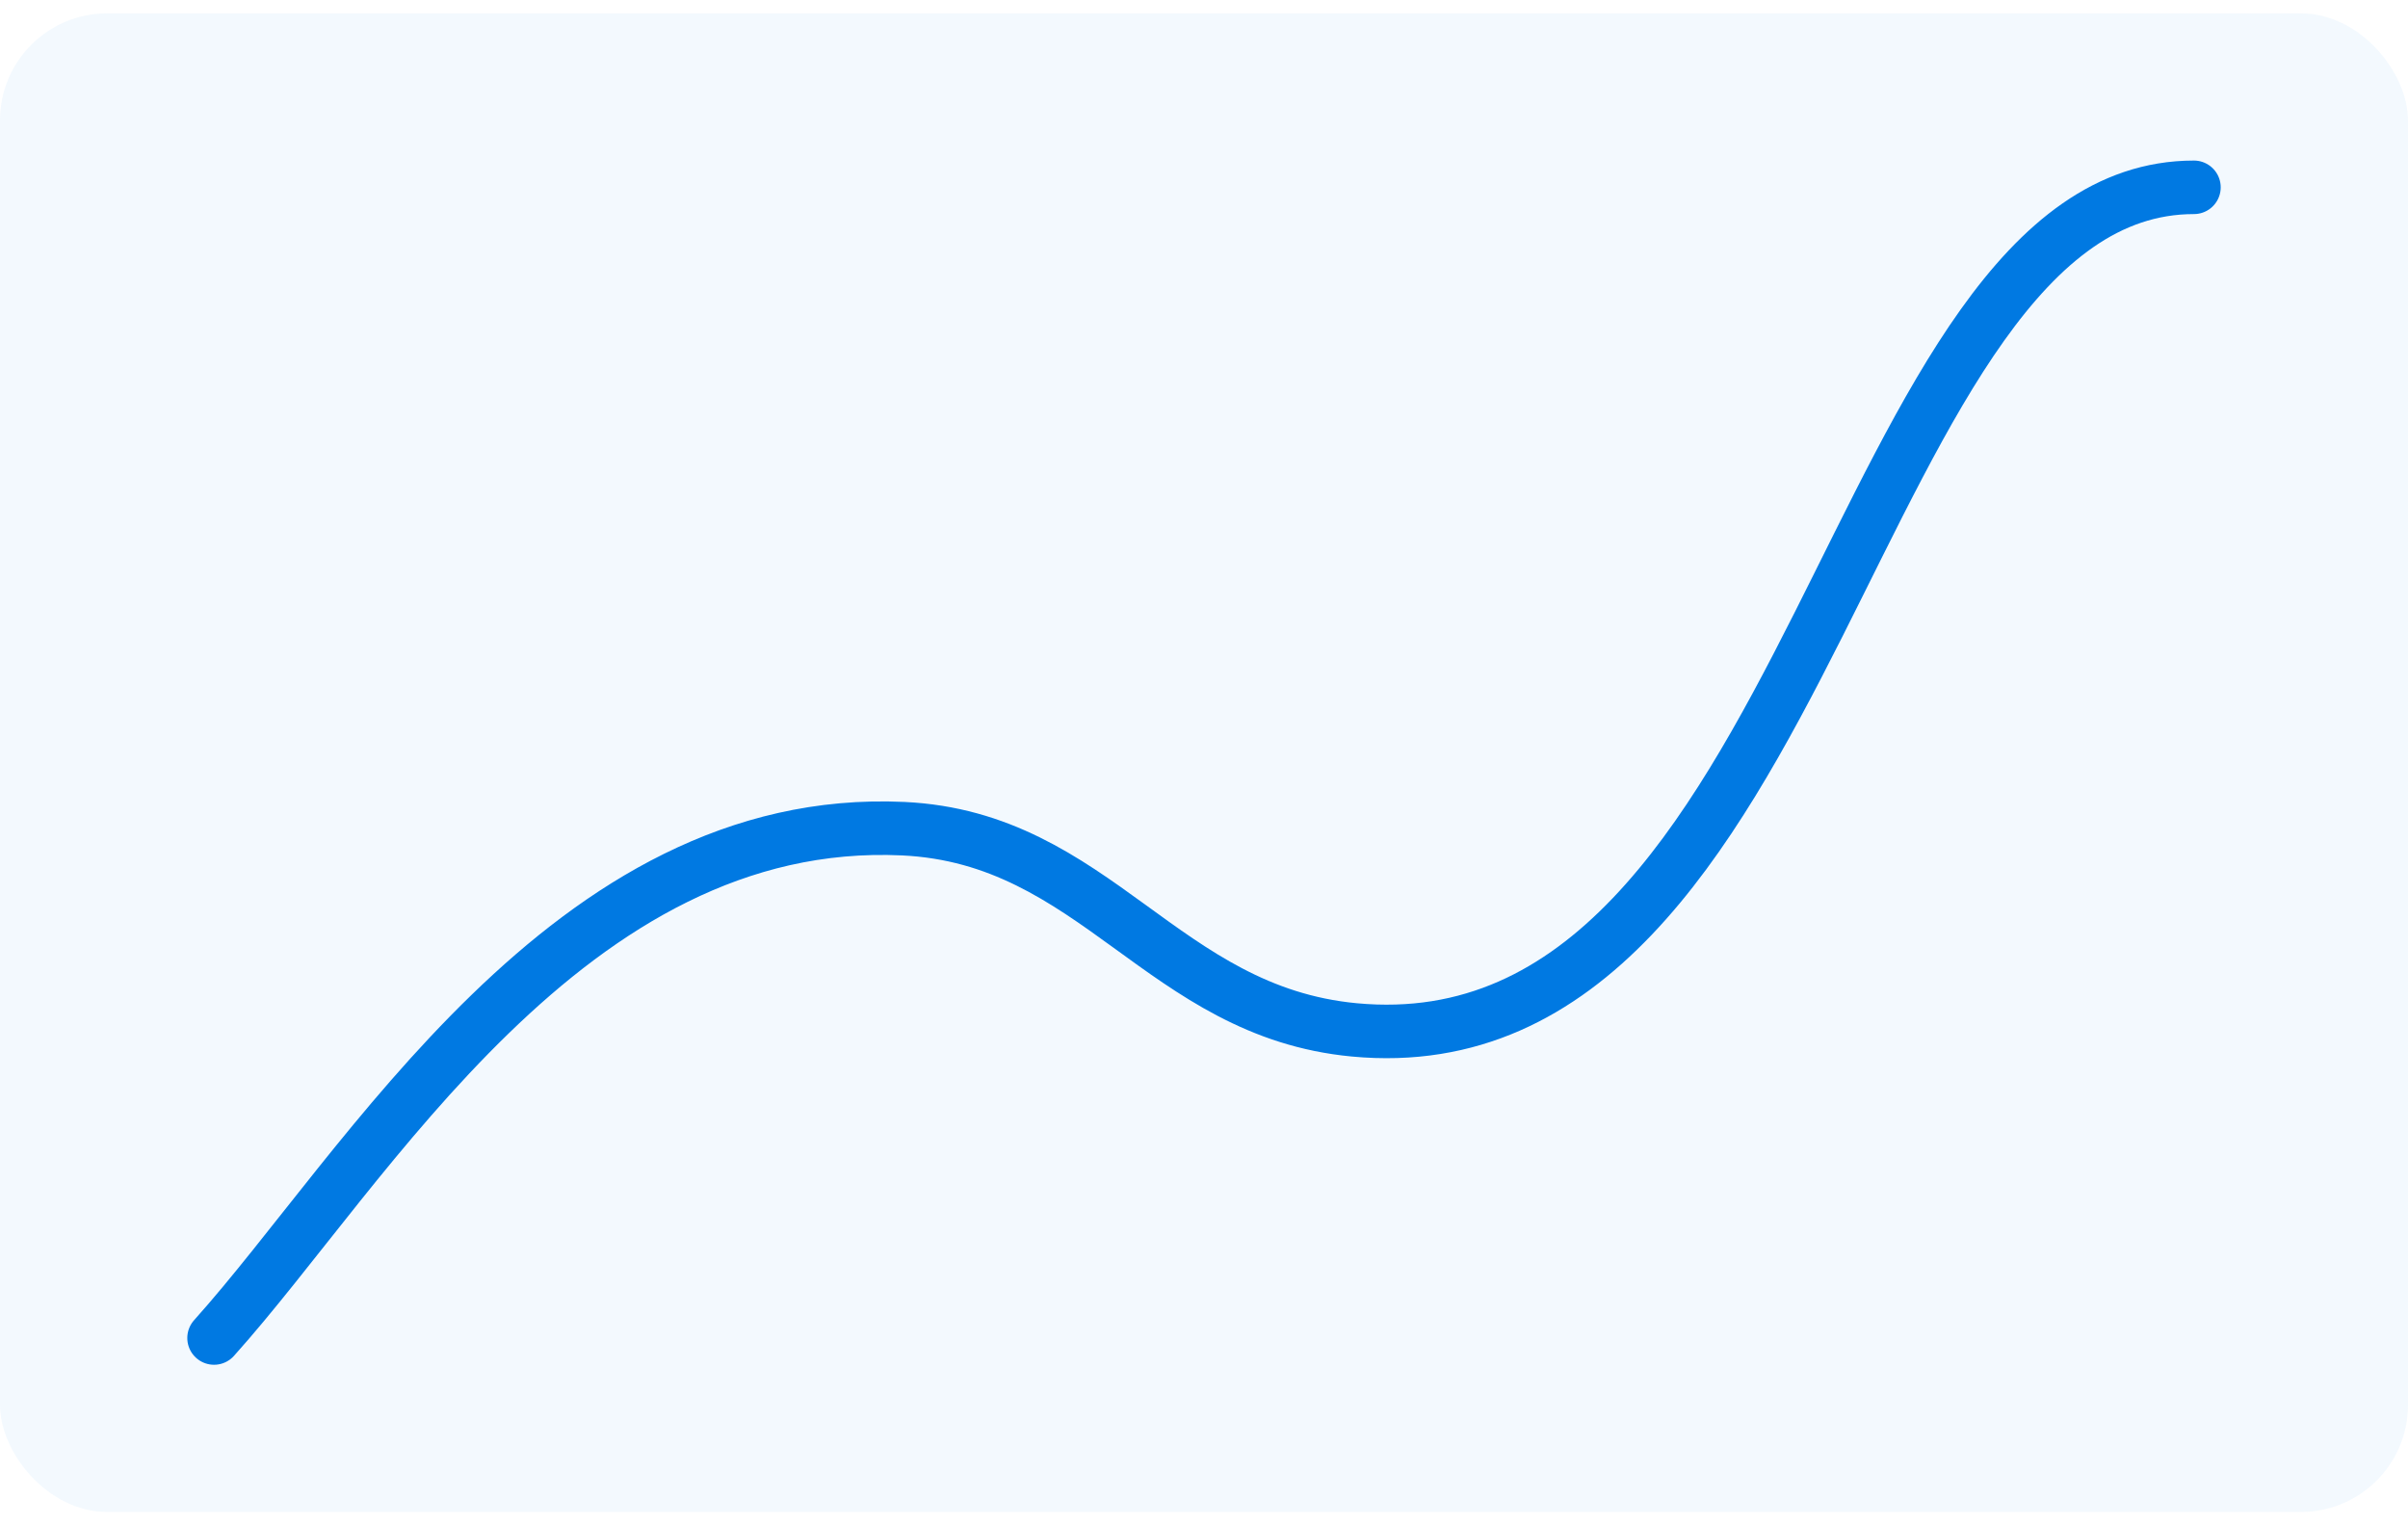
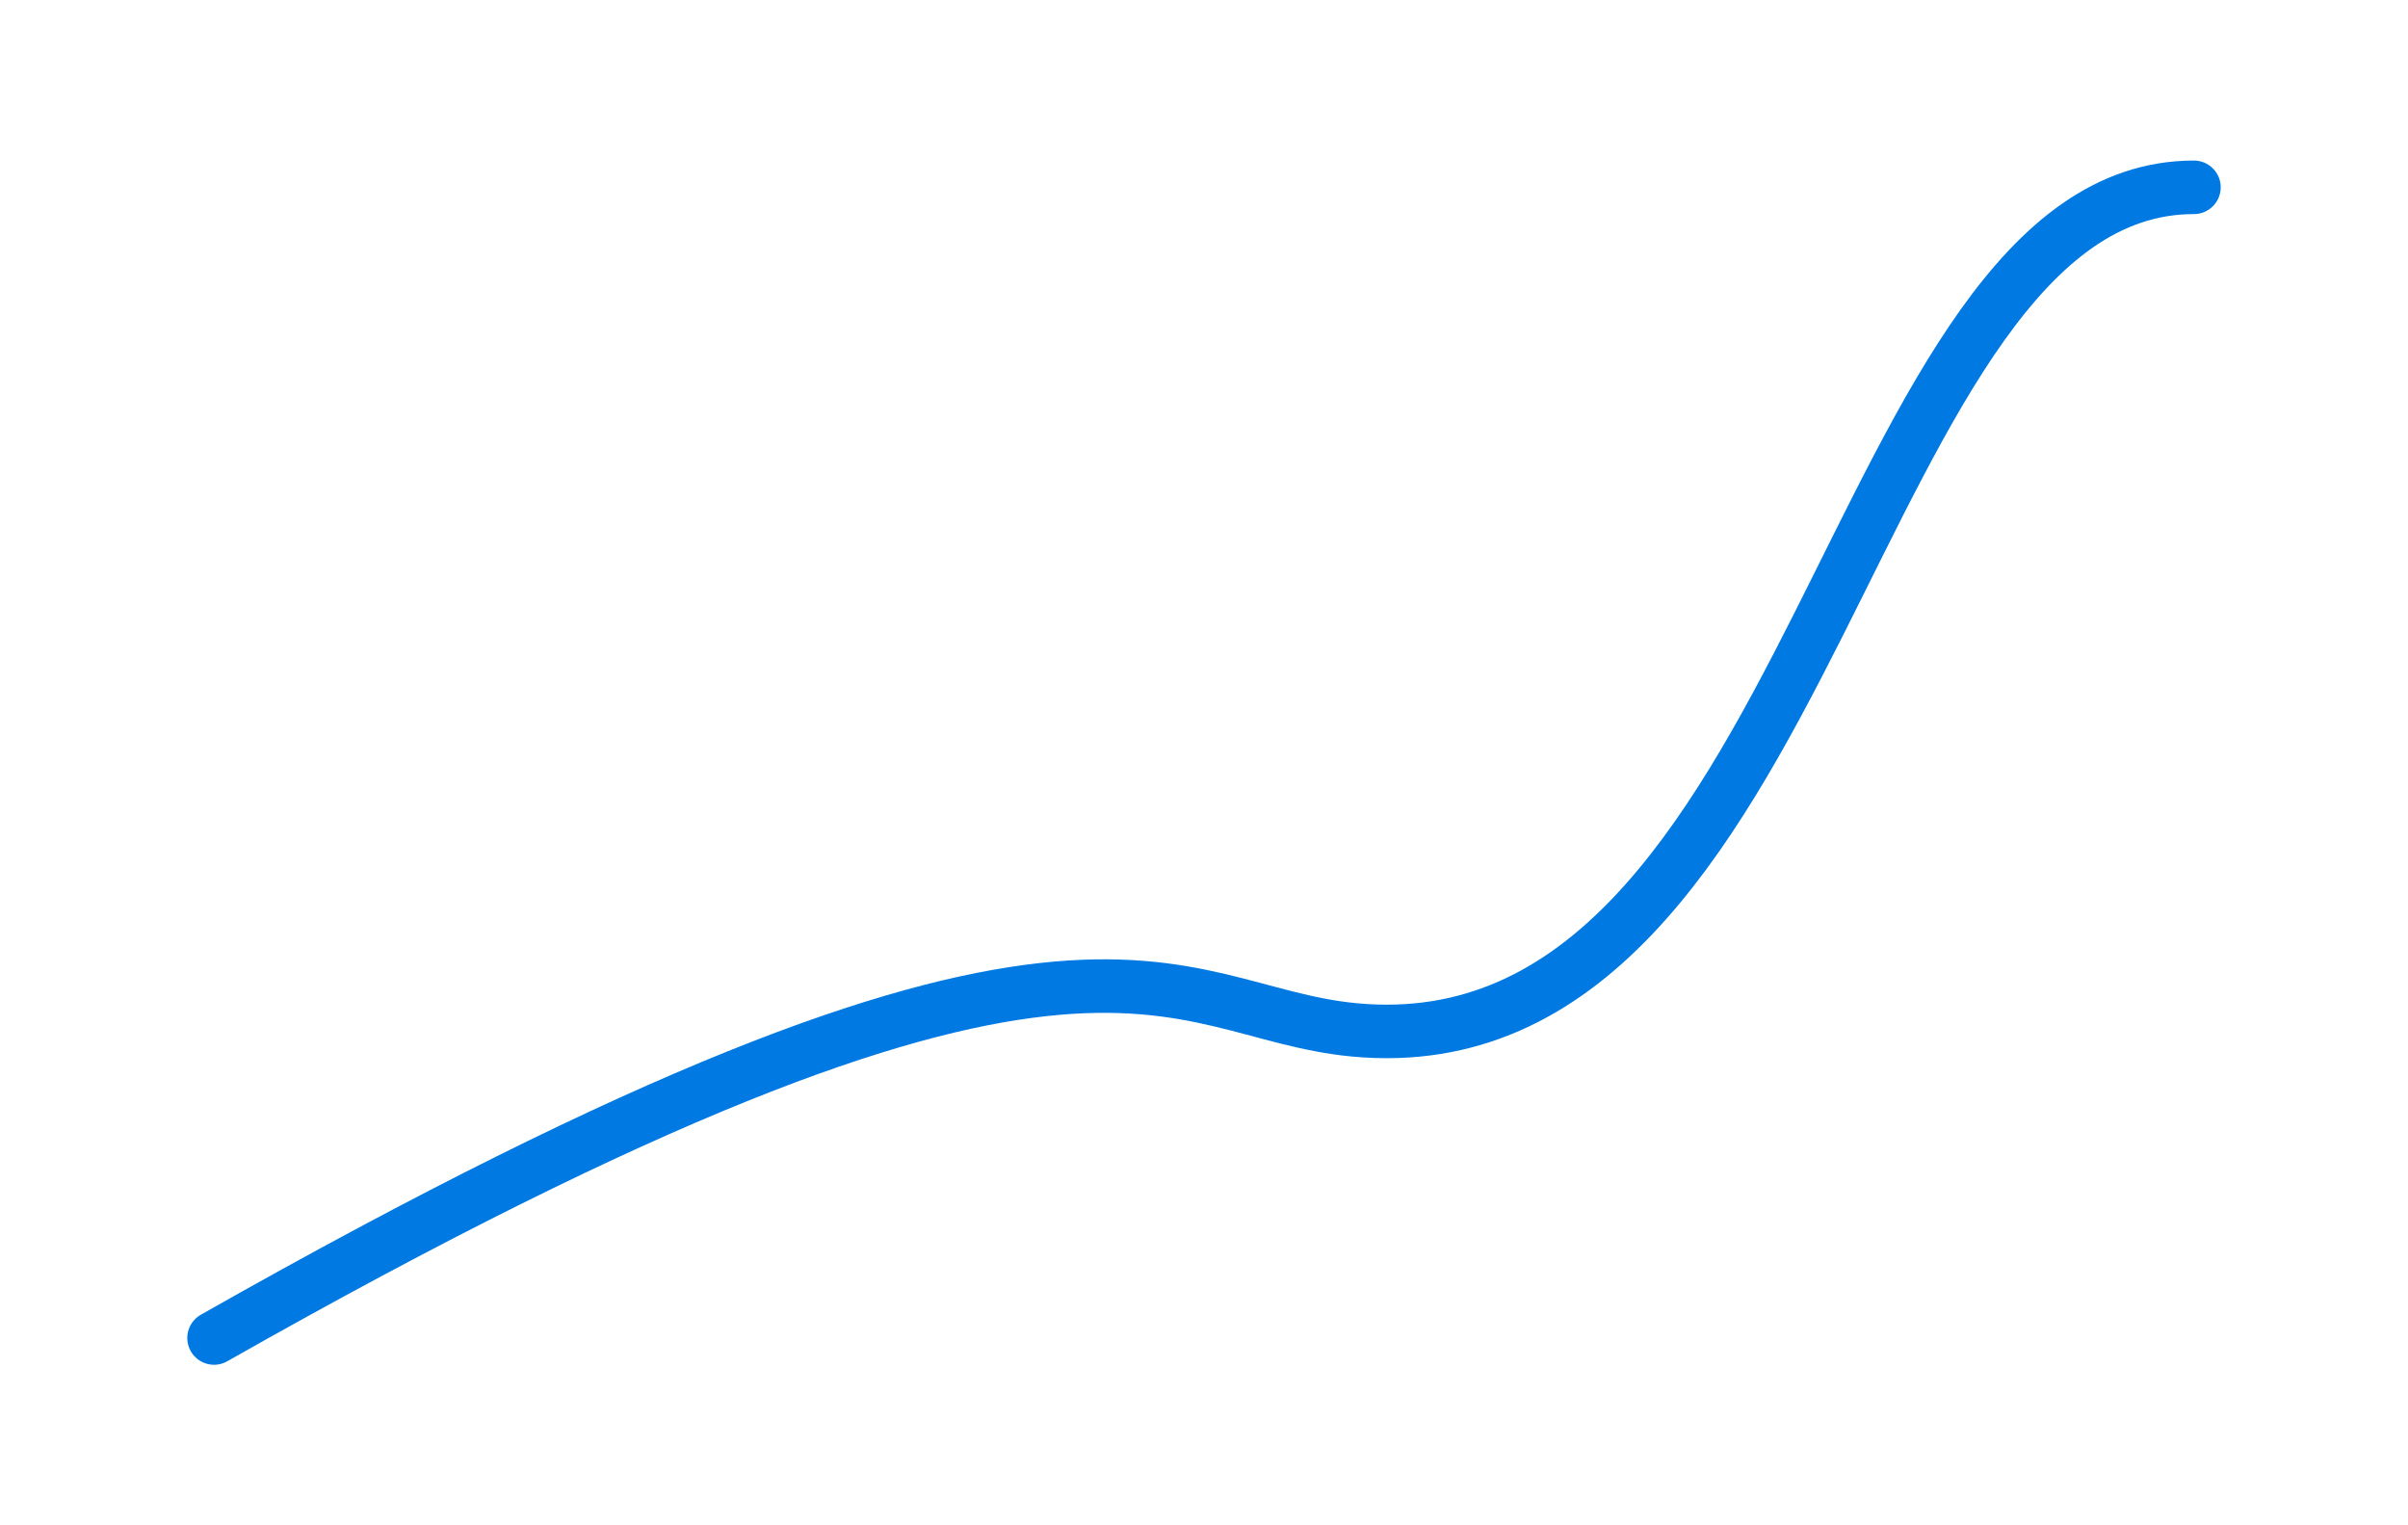
<svg xmlns="http://www.w3.org/2000/svg" width="90" height="57" viewBox="0 0 90 57" fill="none">
-   <rect y="0.5" width="90" height="56" rx="4" fill="#0079E2" fill-opacity="0.05" />
-   <path d="M8 50C13.698 43.656 21.266 30.38 33.76 30.967C40.961 31.306 43.442 37.813 50.62 38.486C67.904 40.107 69.12 7 82 7" stroke="#0079E2" stroke-width="2" stroke-linecap="round" />
+   <path d="M8 50C40.961 31.306 43.442 37.813 50.62 38.486C67.904 40.107 69.12 7 82 7" stroke="#0079E2" stroke-width="2" stroke-linecap="round" />
</svg>